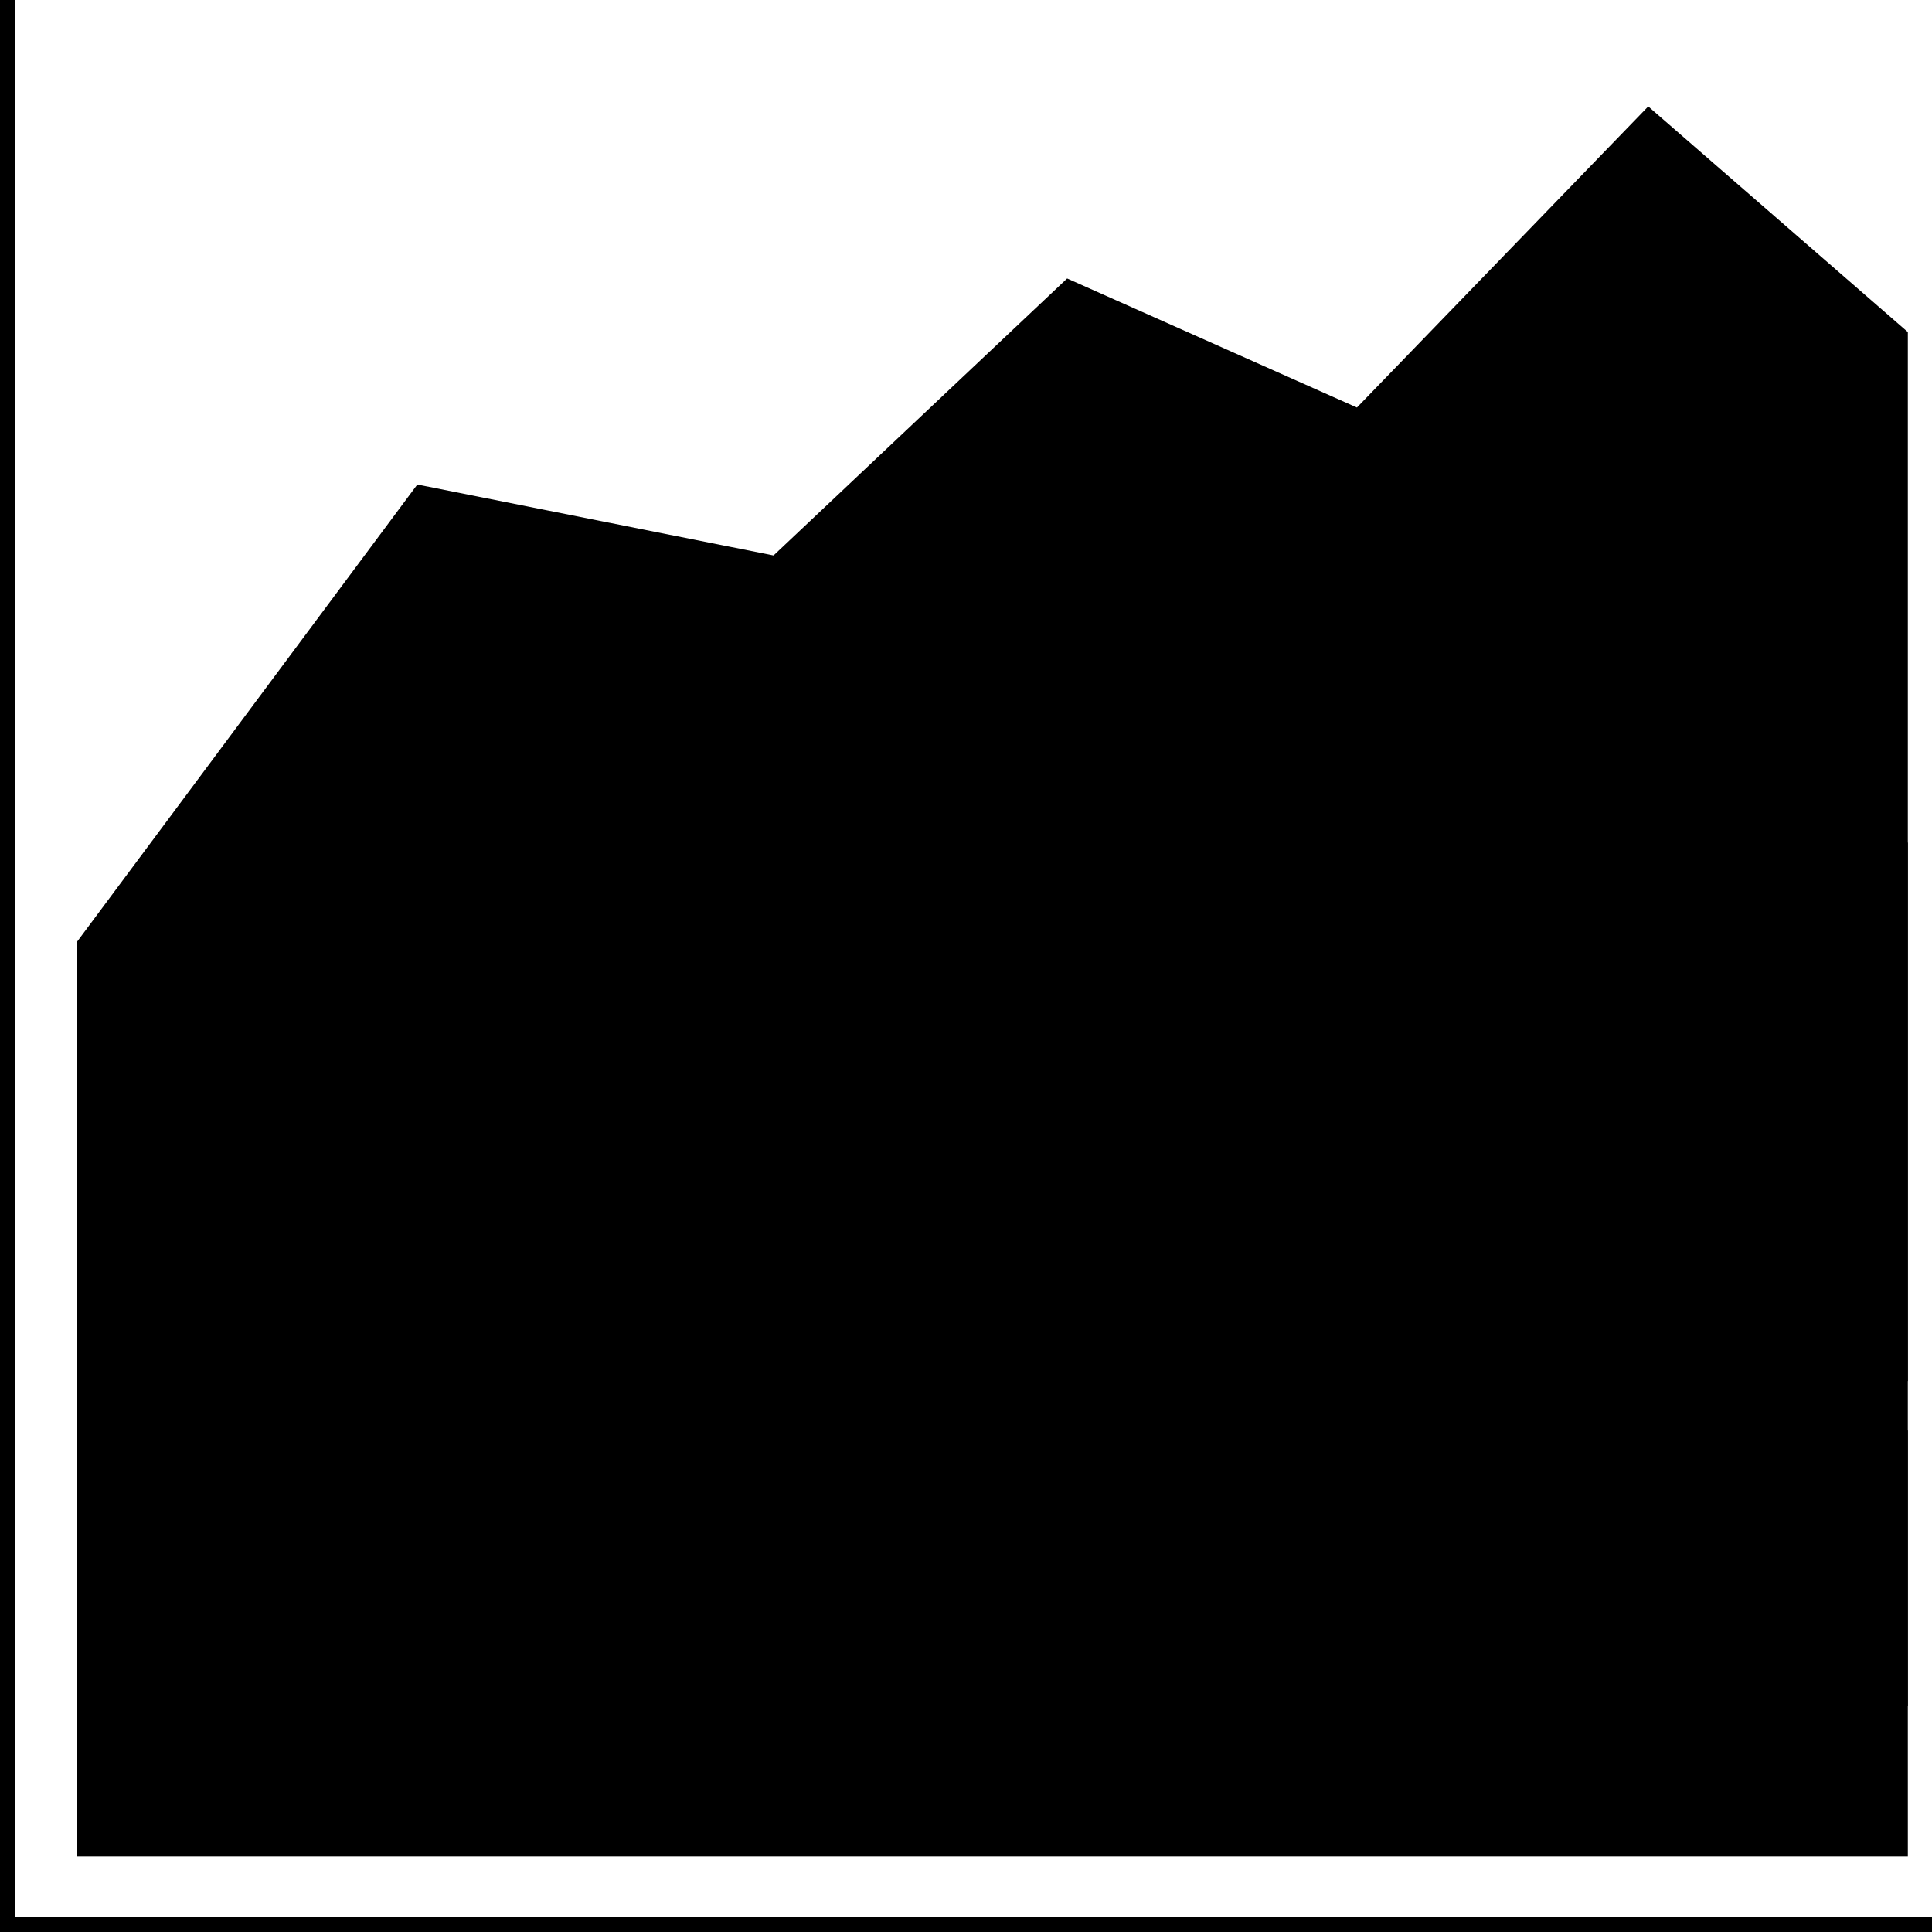
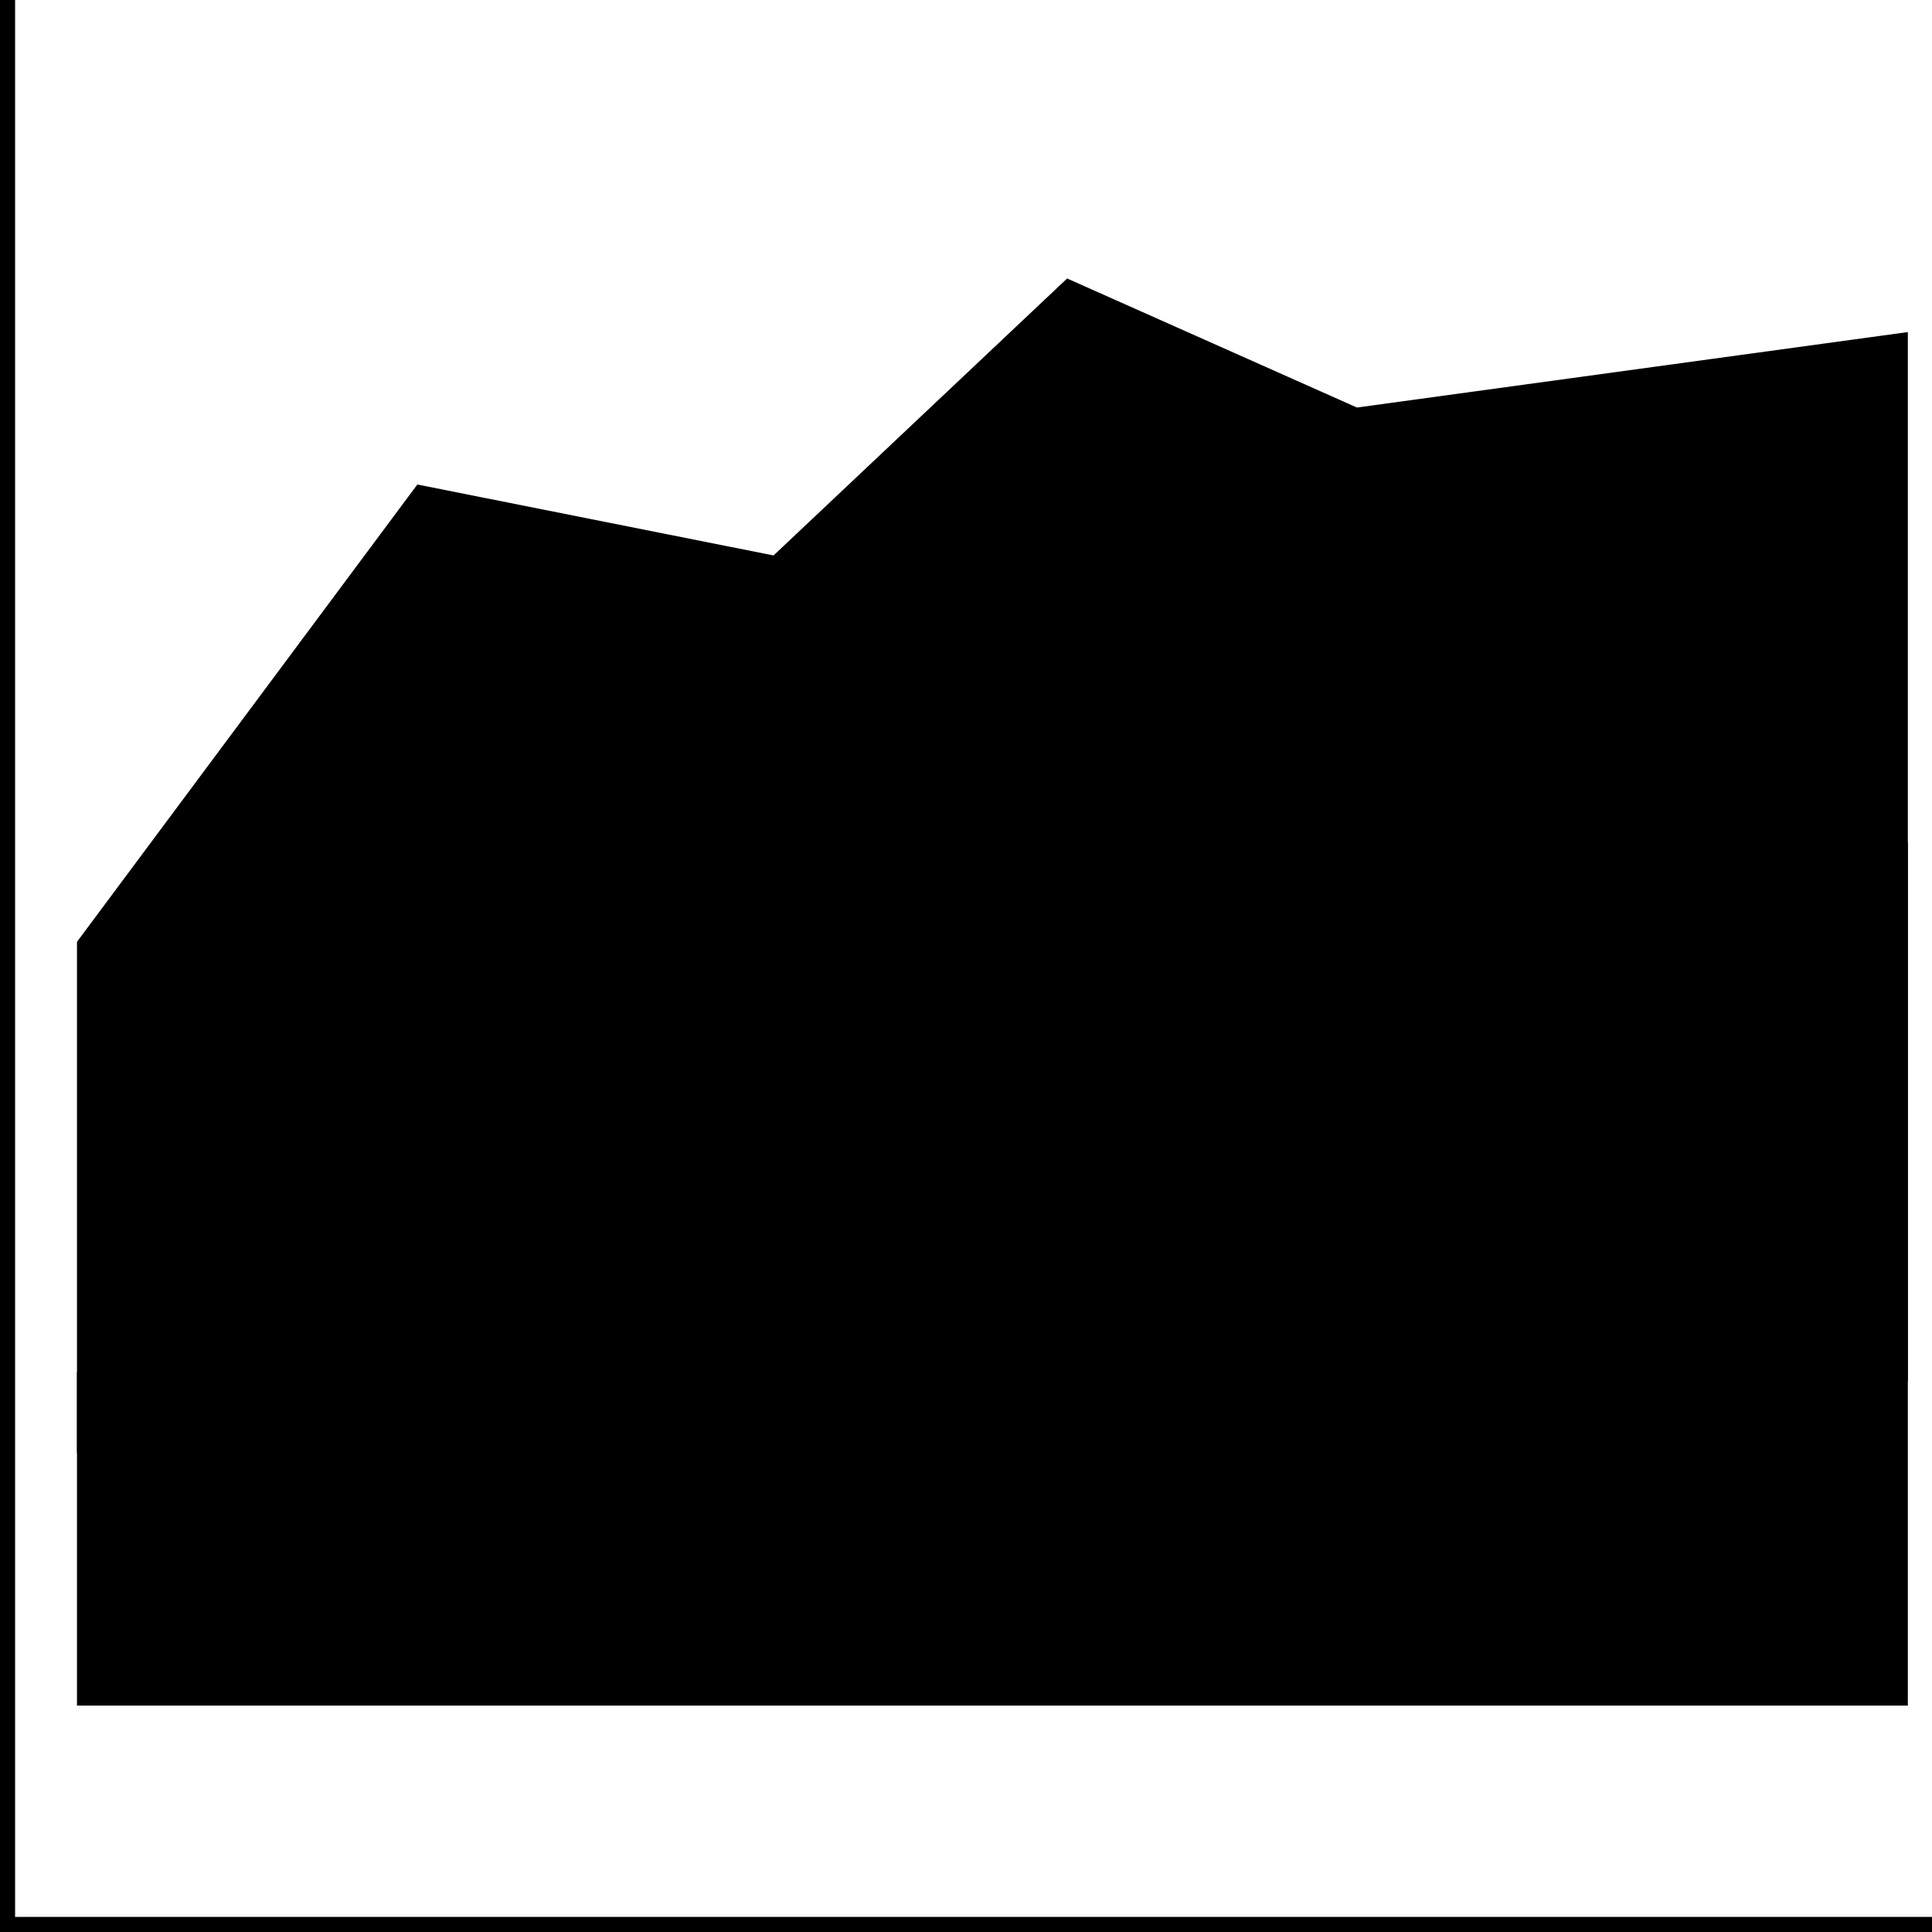
<svg xmlns="http://www.w3.org/2000/svg" version="1.1" id="Layer_1" x="0" y="0" style="enable-background:new 0 0 256 256" xml:space="preserve" viewBox="0 0 256 256">
  <style />
-   <path class="ba-graphics-st0" d="M10.2 124.8v67.7l242.6-9.5V44l-34.4-29.9L179.8 54l-38.4-17.1-38.9 36.7-47.2-9.4z" />
+   <path class="ba-graphics-st0" d="M10.2 124.8v67.7l242.6-9.5V44L179.8 54l-38.4-17.1-38.9 36.7-47.2-9.4z" />
  <path class="ba-graphics-st1" d="M10.2 181.8V226h242.6V111.7l-34.4-47.5-38.6 61.8-38.7-20.2-38.6 39.5-47.2-7.4z" />
-   <path class="ba-graphics-st2" d="M10.2 216.8V246h242.6v-56.4l-34.4-56.5-38.6 65.4-38.7-27.4-38.6 39.2-47.2-7.3z" />
  <path class="ba-graphics-st0" d="M2 254V0H0v256h256v-2z" />
</svg>